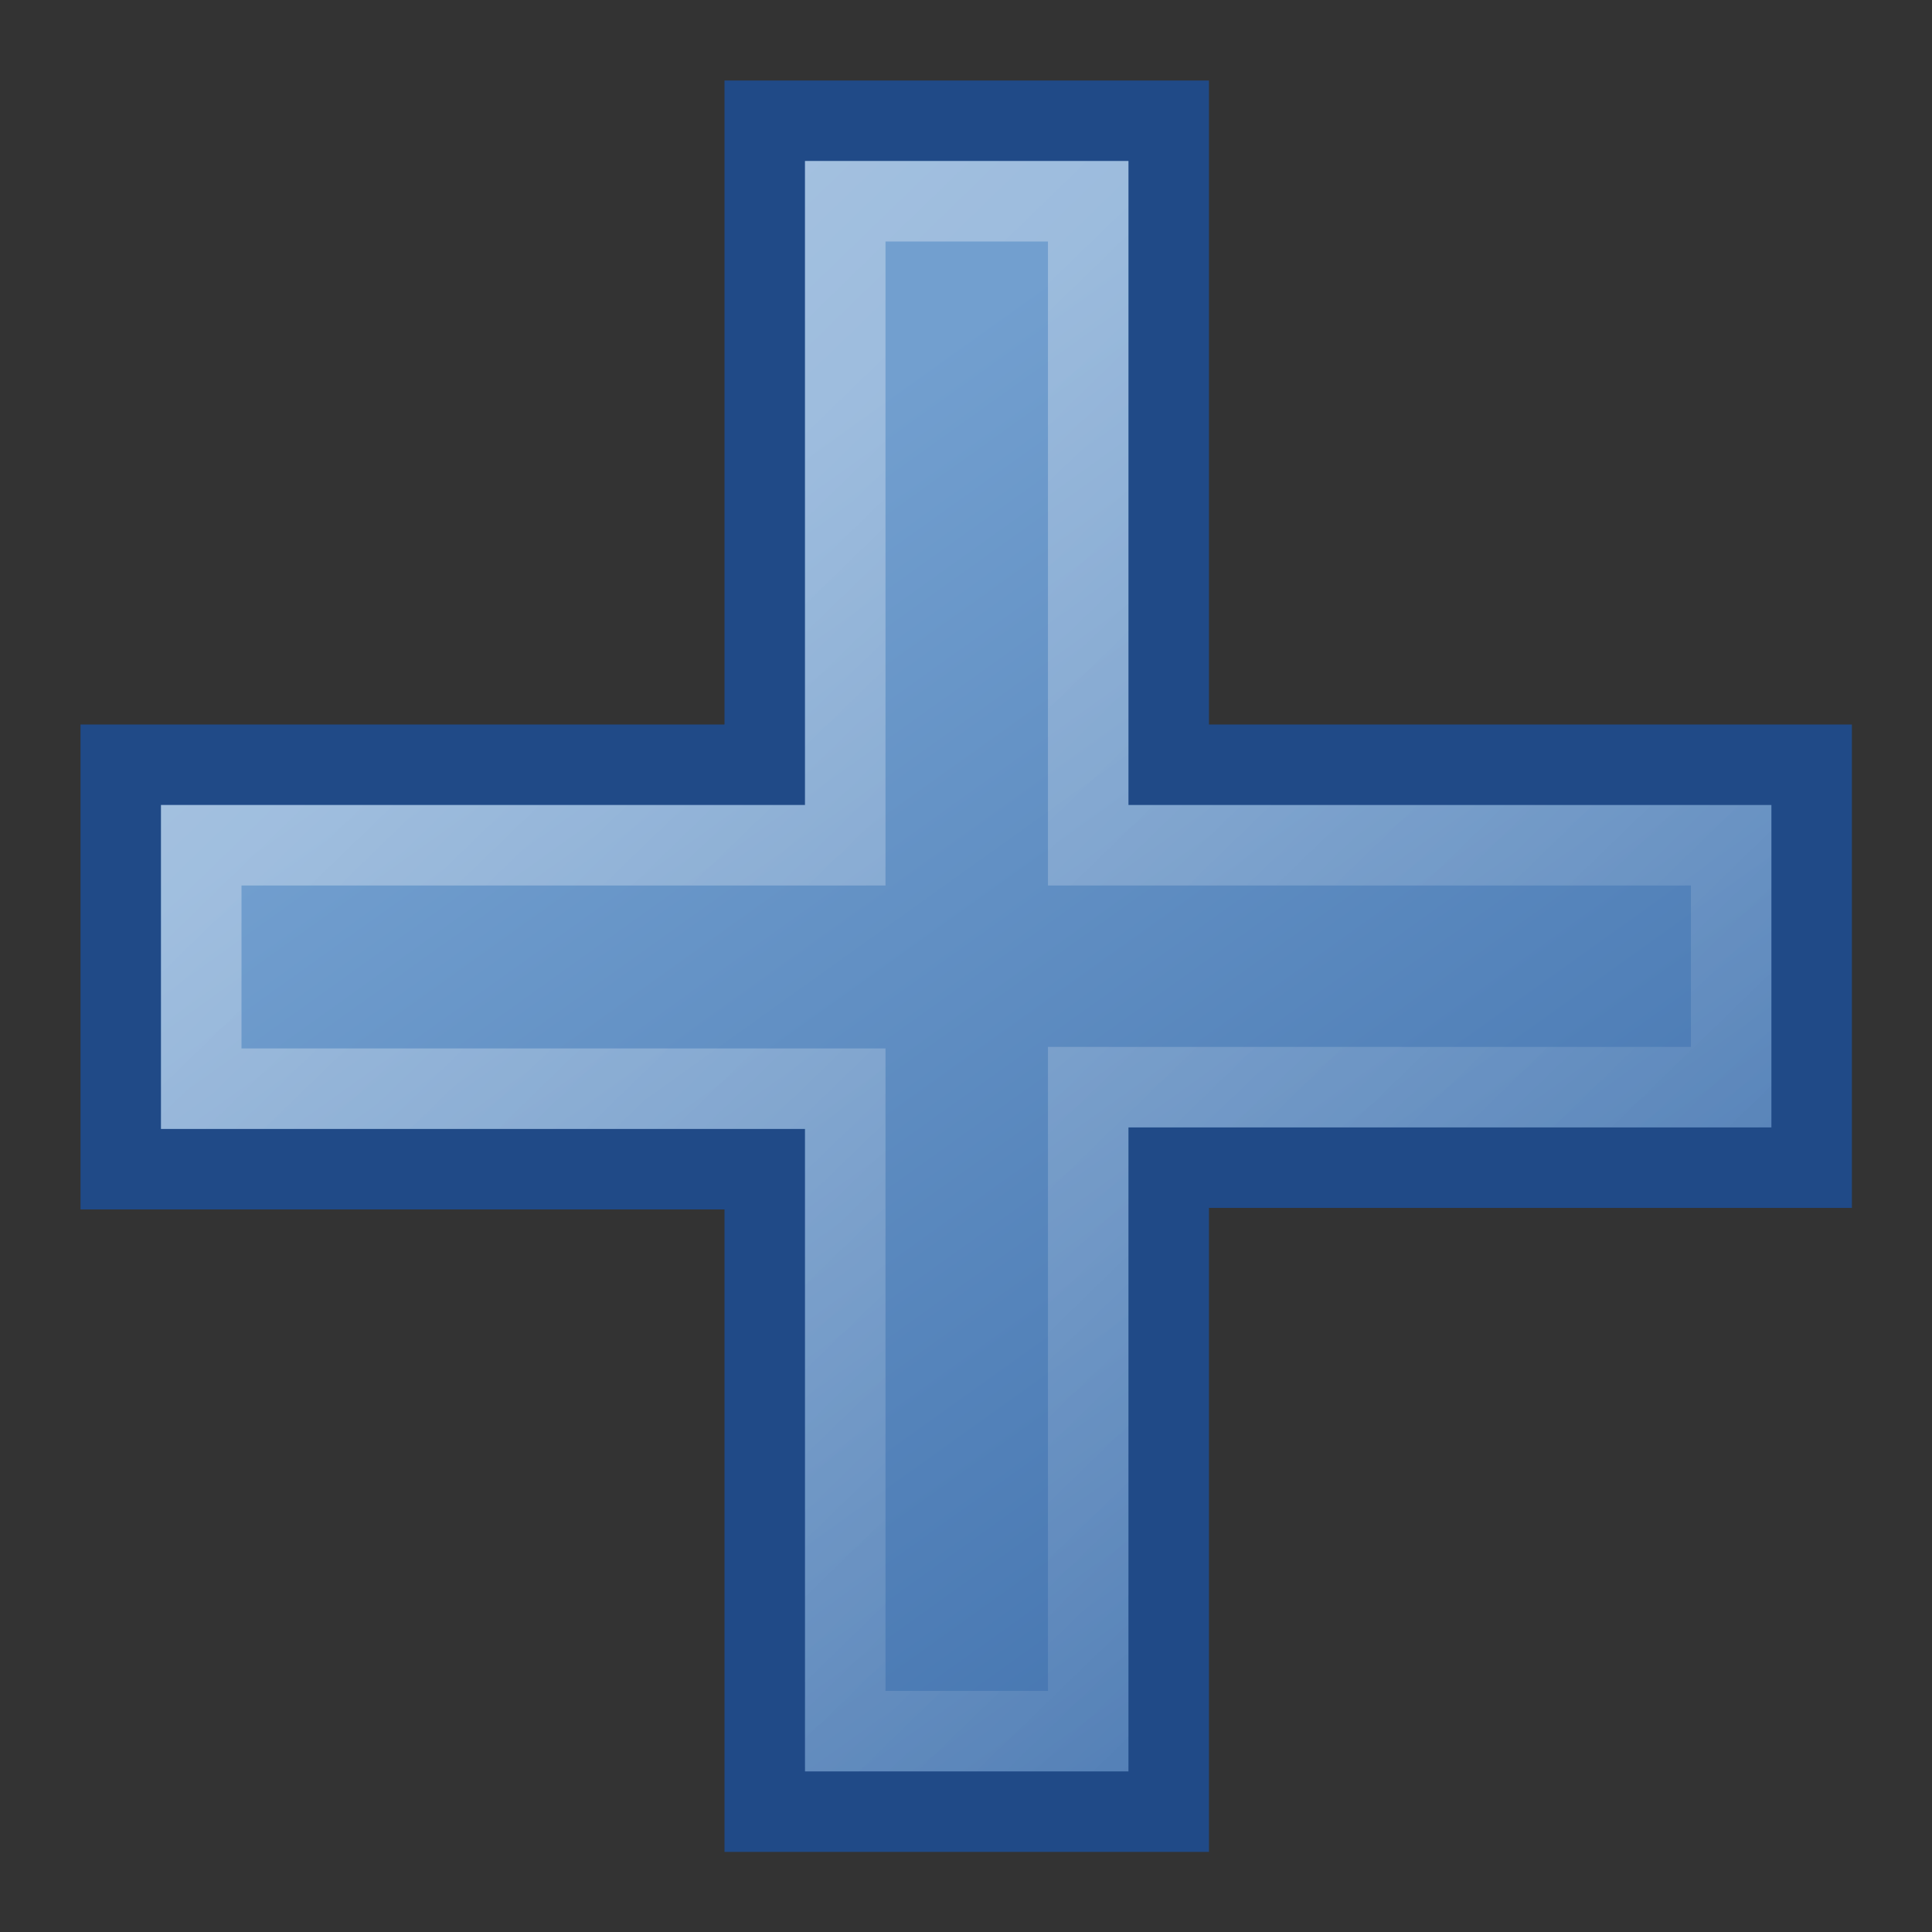
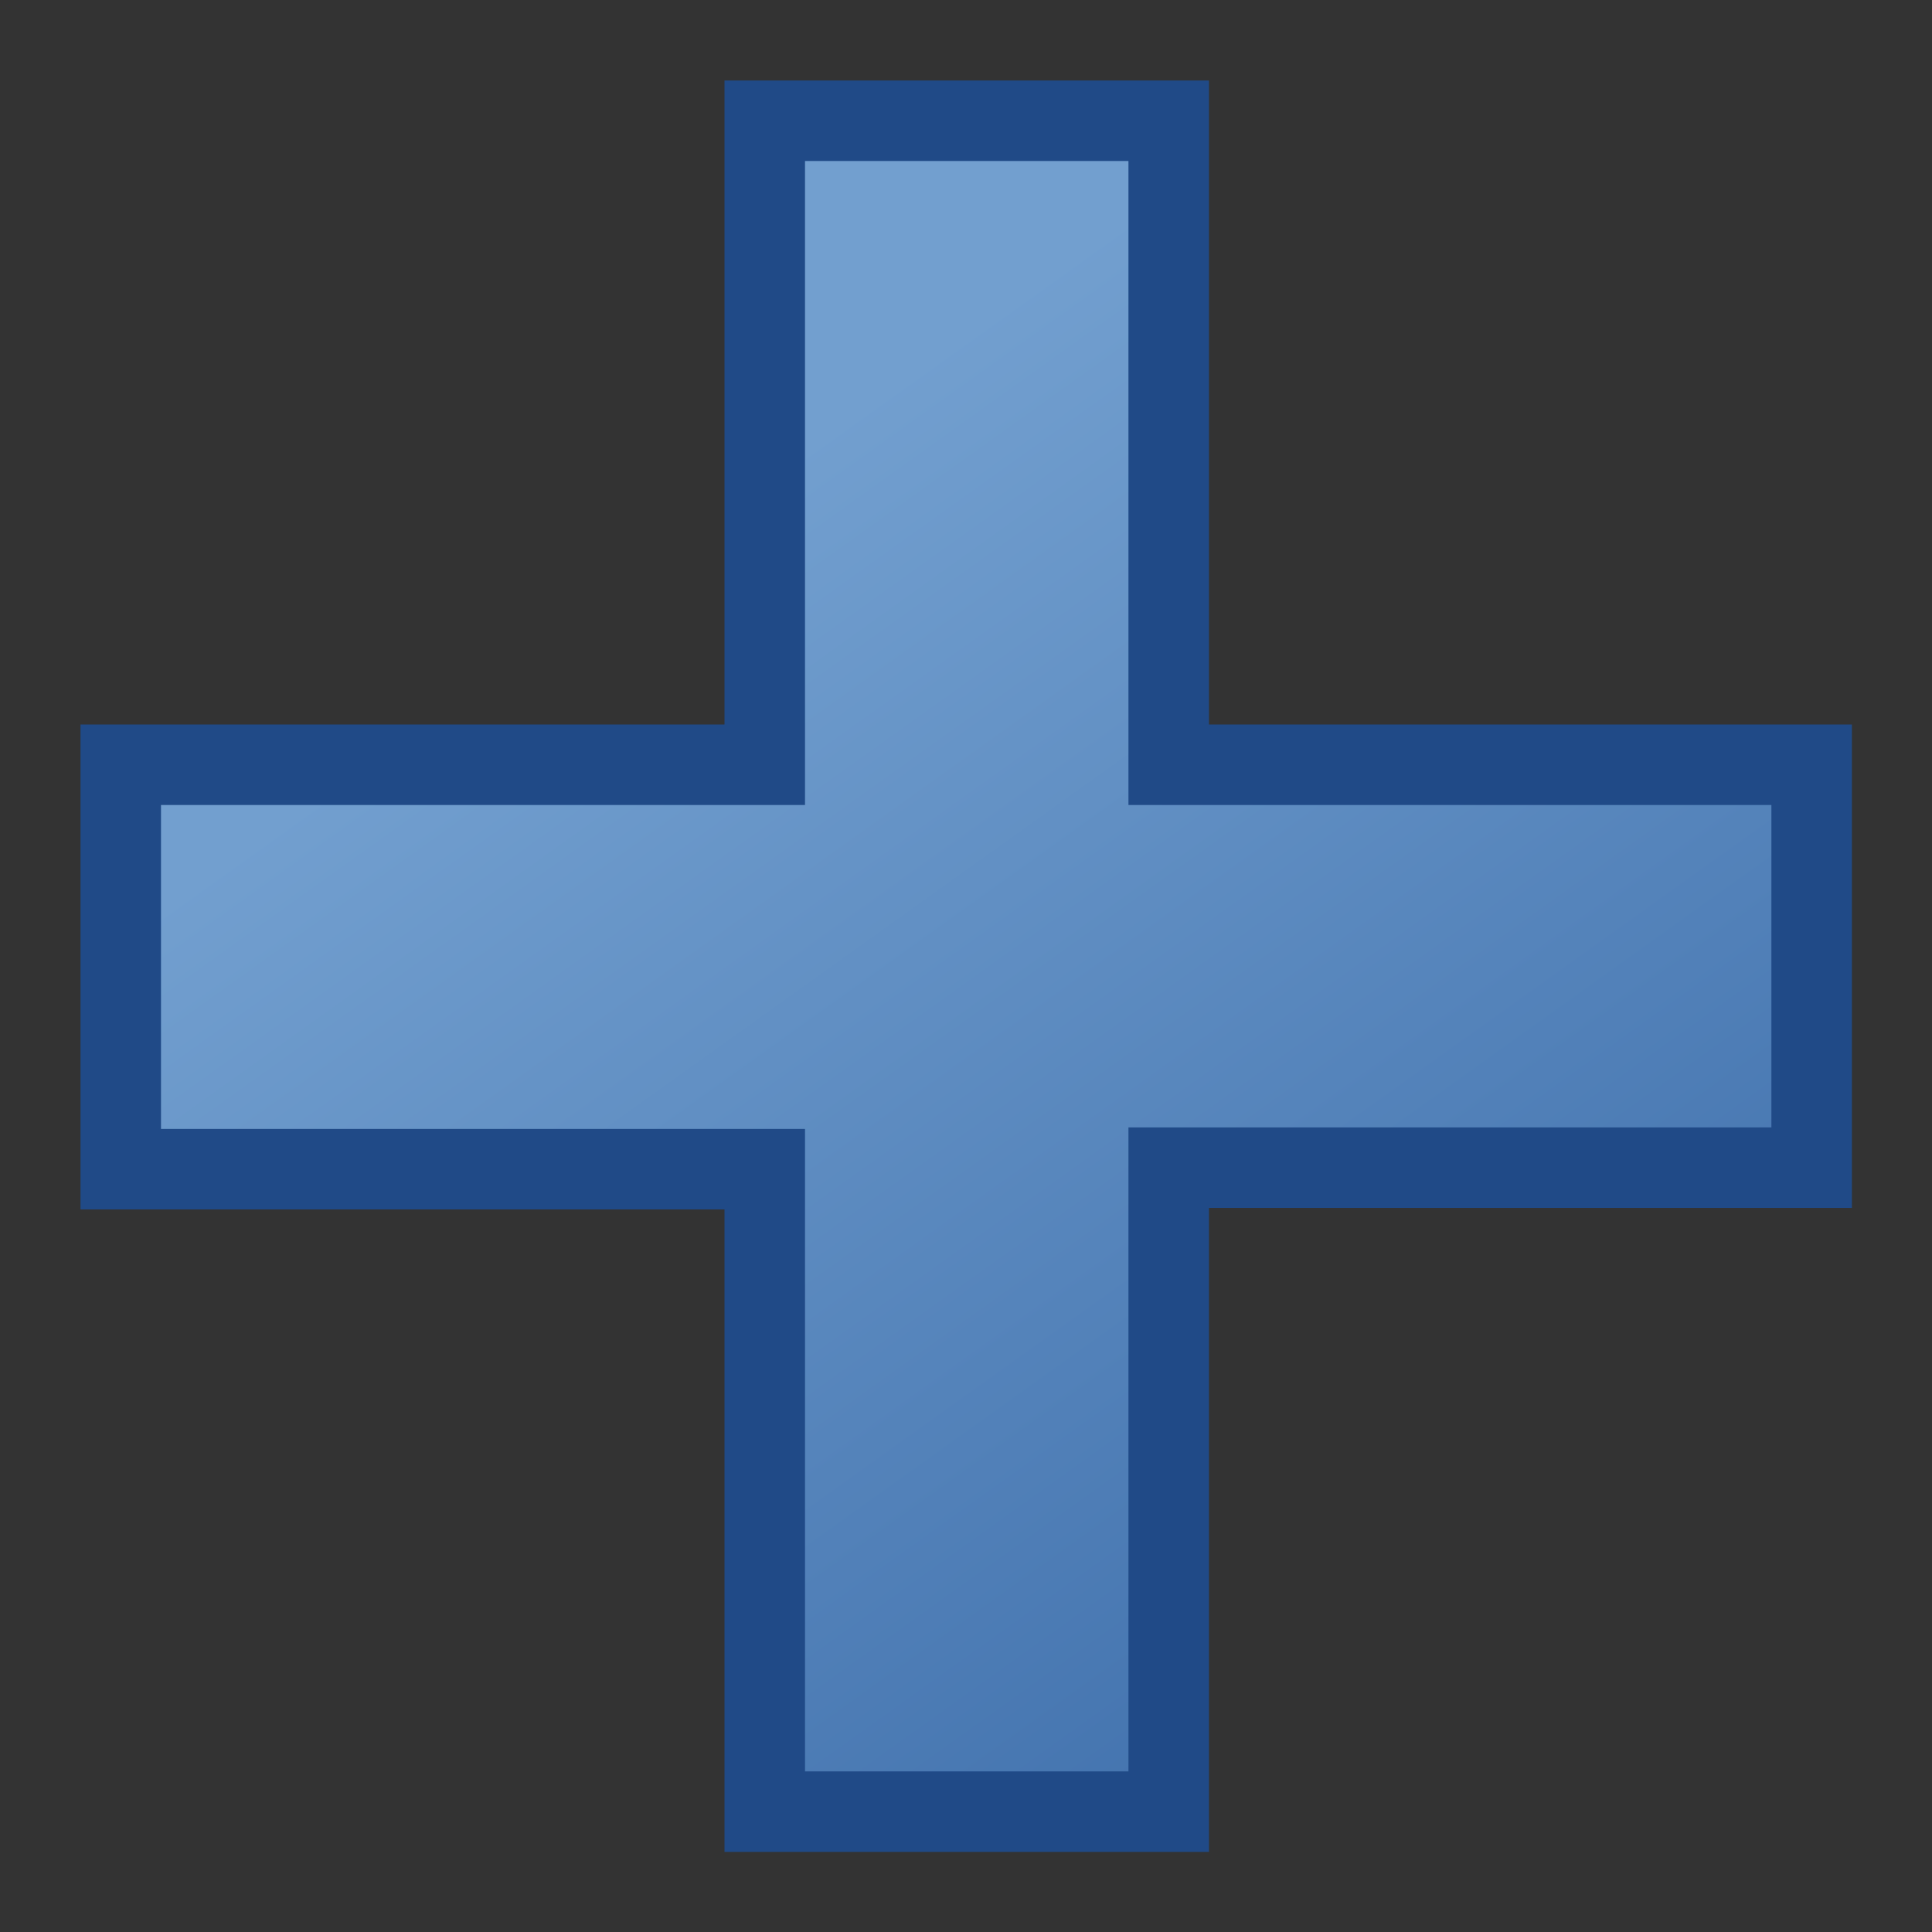
<svg xmlns="http://www.w3.org/2000/svg" xmlns:ns1="http://sodipodi.sourceforge.net/DTD/sodipodi-0.dtd" xmlns:ns2="http://www.inkscape.org/namespaces/inkscape" xmlns:xlink="http://www.w3.org/1999/xlink" width="24" height="24" id="svg5345" ns1:version="0.32" ns2:version="0.45.1" ns1:docbase="/home/cornelius/GFX/ikony/GTK/my-stuff/24x24" ns1:docname="gtk-add.svg" ns2:output_extension="org.inkscape.output.svg.inkscape" ns2:export-filename="/home/antoine/Desktop/Tango/gtk/16/add.png" ns2:export-xdpi="90" ns2:export-ydpi="90" version="1.0">
  <rect width="100%" height="100%" fill="#333333" stroke="none" />
  <defs id="defs5347">
    <linearGradient ns2:collect="always" id="linearGradient5892">
      <stop style="stop-color:#ffffff;stop-opacity:1;" offset="0" id="stop5894" />
      <stop style="stop-color:#ffffff;stop-opacity:0;" offset="1" id="stop5896" />
    </linearGradient>
    <linearGradient ns2:collect="always" id="linearGradient4905">
      <stop style="stop-color:#729fcf;stop-opacity:1;" offset="0" id="stop4907" />
      <stop style="stop-color:#3465a4;stop-opacity:1" offset="1" id="stop4909" />
    </linearGradient>
    <linearGradient ns2:collect="always" id="linearGradient6326">
      <stop style="stop-color:#fce94f;stop-opacity:1;" offset="0" id="stop6328" />
      <stop style="stop-color:#edd400;stop-opacity:1" offset="1" id="stop6330" />
    </linearGradient>
    <radialGradient ns2:collect="always" xlink:href="#linearGradient6326" id="radialGradient6334" cx="4.346" cy="1.741" fx="4.346" fy="1.741" r="6.119" gradientTransform="matrix(0.794,1.112,-0.777,0.555,2.246,-3.991)" gradientUnits="userSpaceOnUse" />
    <linearGradient ns2:collect="always" xlink:href="#linearGradient4905" id="linearGradient4911" x1="9.458" y1="5.88" x2="22.23" y2="23.735" gradientUnits="userSpaceOnUse" />
    <linearGradient ns2:collect="always" xlink:href="#linearGradient5892" id="linearGradient5898" x1="2" y1="2" x2="21.387" y2="22.005" gradientUnits="userSpaceOnUse" />
  </defs>
  <ns1:namedview id="base" pagecolor="#ffffff" bordercolor="#666666" borderopacity="1.0" ns2:pageopacity="0.0" ns2:pageshadow="2" ns2:zoom="10.05663" ns2:cx="15.823942" ns2:cy="22.638867" ns2:current-layer="layer1" showgrid="true" ns2:grid-bbox="true" ns2:document-units="px" ns2:window-width="1280" ns2:window-height="950" ns2:window-x="0" ns2:window-y="26" gridspacingx="1px" gridspacingy="1px" gridempcolor="#ca3fff" gridempopacity="0.376" gridempspacing="5" ns2:grid-points="true" width="24px" height="24px" />
  <g id="layer1" ns2:label="Layer 1" ns2:groupmode="layer">
    <path style="opacity:1;fill:url(#linearGradient4911);fill-opacity:1.0;fill-rule:evenodd;stroke:#204a87;stroke-width:1;stroke-linecap:square;stroke-linejoin:miter;stroke-miterlimit:2.25;stroke-dasharray:none;stroke-dashoffset:0;stroke-opacity:1" d="M 9.5,1.5 L 9.5,9.5 L 1.5,9.5 L 1.5,14.524 L 9.5,14.524 L 9.5,22.505 L 14.518,22.505 L 14.518,14.505 L 22.505,14.505 L 22.505,9.5 L 14.518,9.5 L 14.518,1.5 L 9.5,1.5 z " id="rect6518" ns1:nodetypes="ccccccccccccc" />
-     <path ns1:nodetypes="ccccccccccccc" id="path5882" d="M 10.5,2.5 L 10.5,10.5 L 2.5,10.5 L 2.5,13.524 L 10.5,13.524 L 10.5,21.505 L 13.518,21.505 L 13.518,13.505 L 21.505,13.505 L 21.505,10.5 L 13.518,10.5 L 13.518,2.5 L 10.5,2.5 z " style="opacity:0.432;fill:none;fill-opacity:1.0;fill-rule:evenodd;stroke:url(#linearGradient5898);stroke-width:1;stroke-linecap:square;stroke-linejoin:miter;stroke-miterlimit:2.25;stroke-dasharray:none;stroke-dashoffset:0;stroke-opacity:1" />
  </g>
</svg>